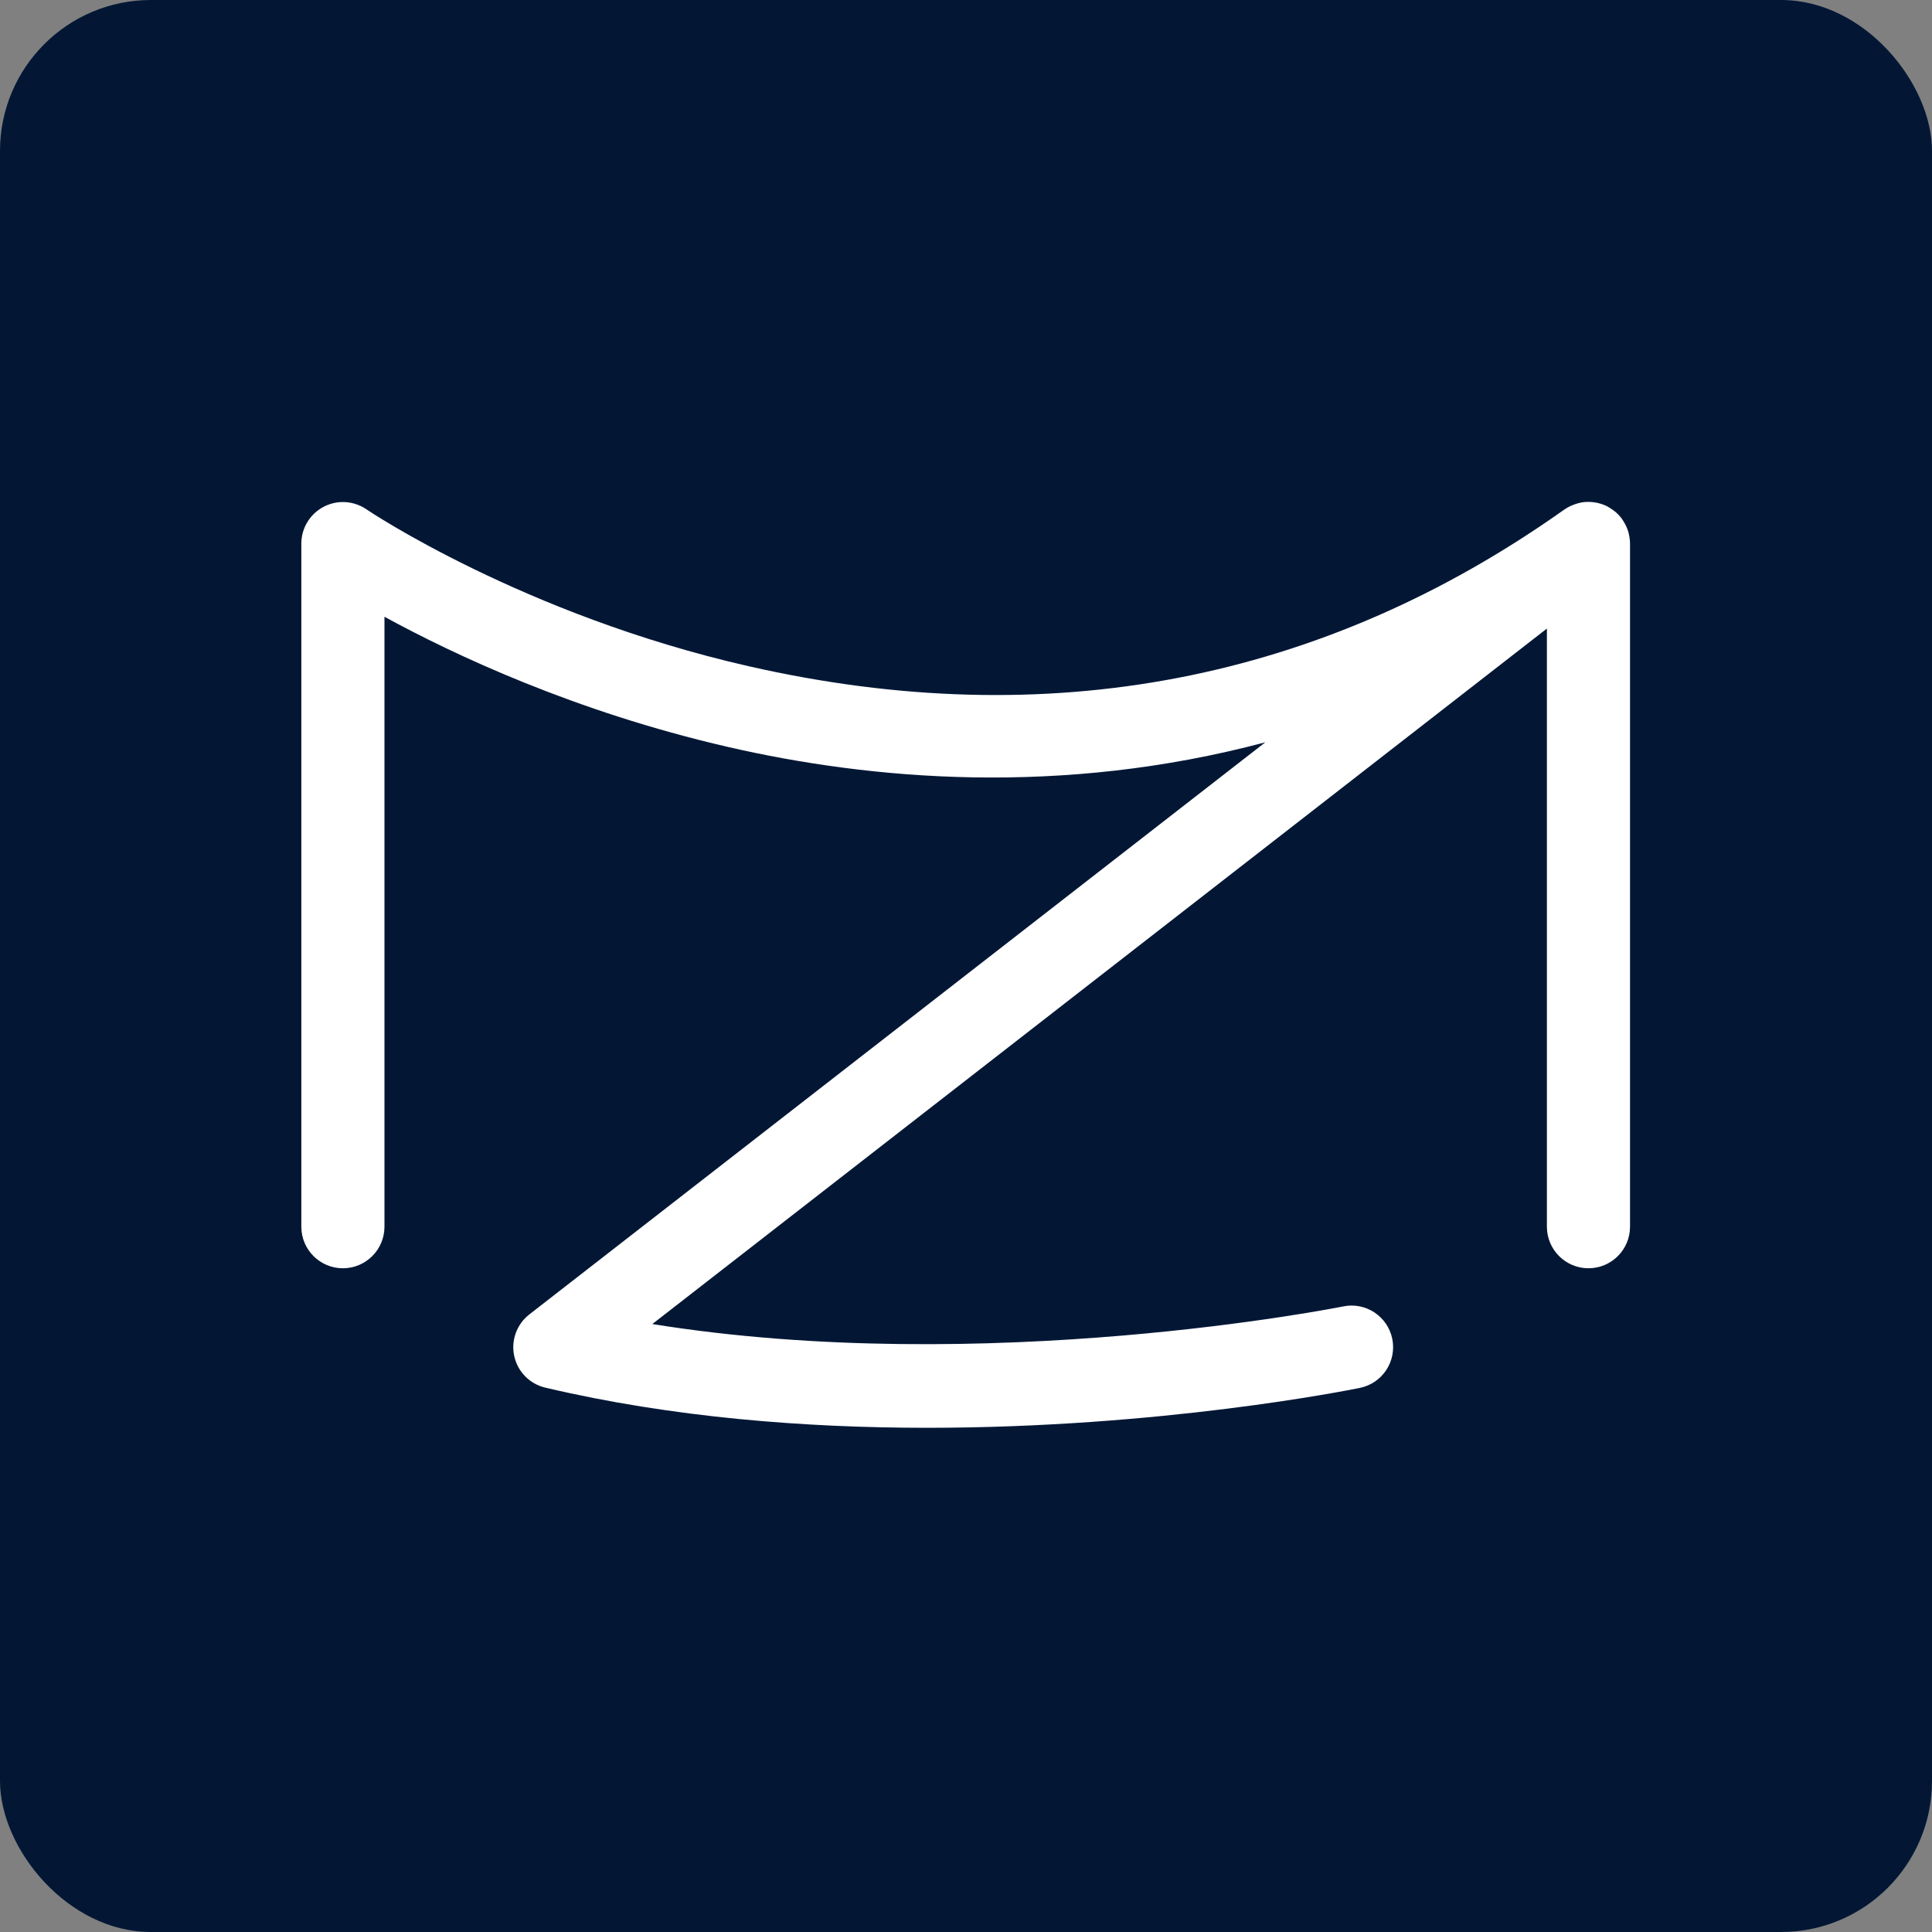
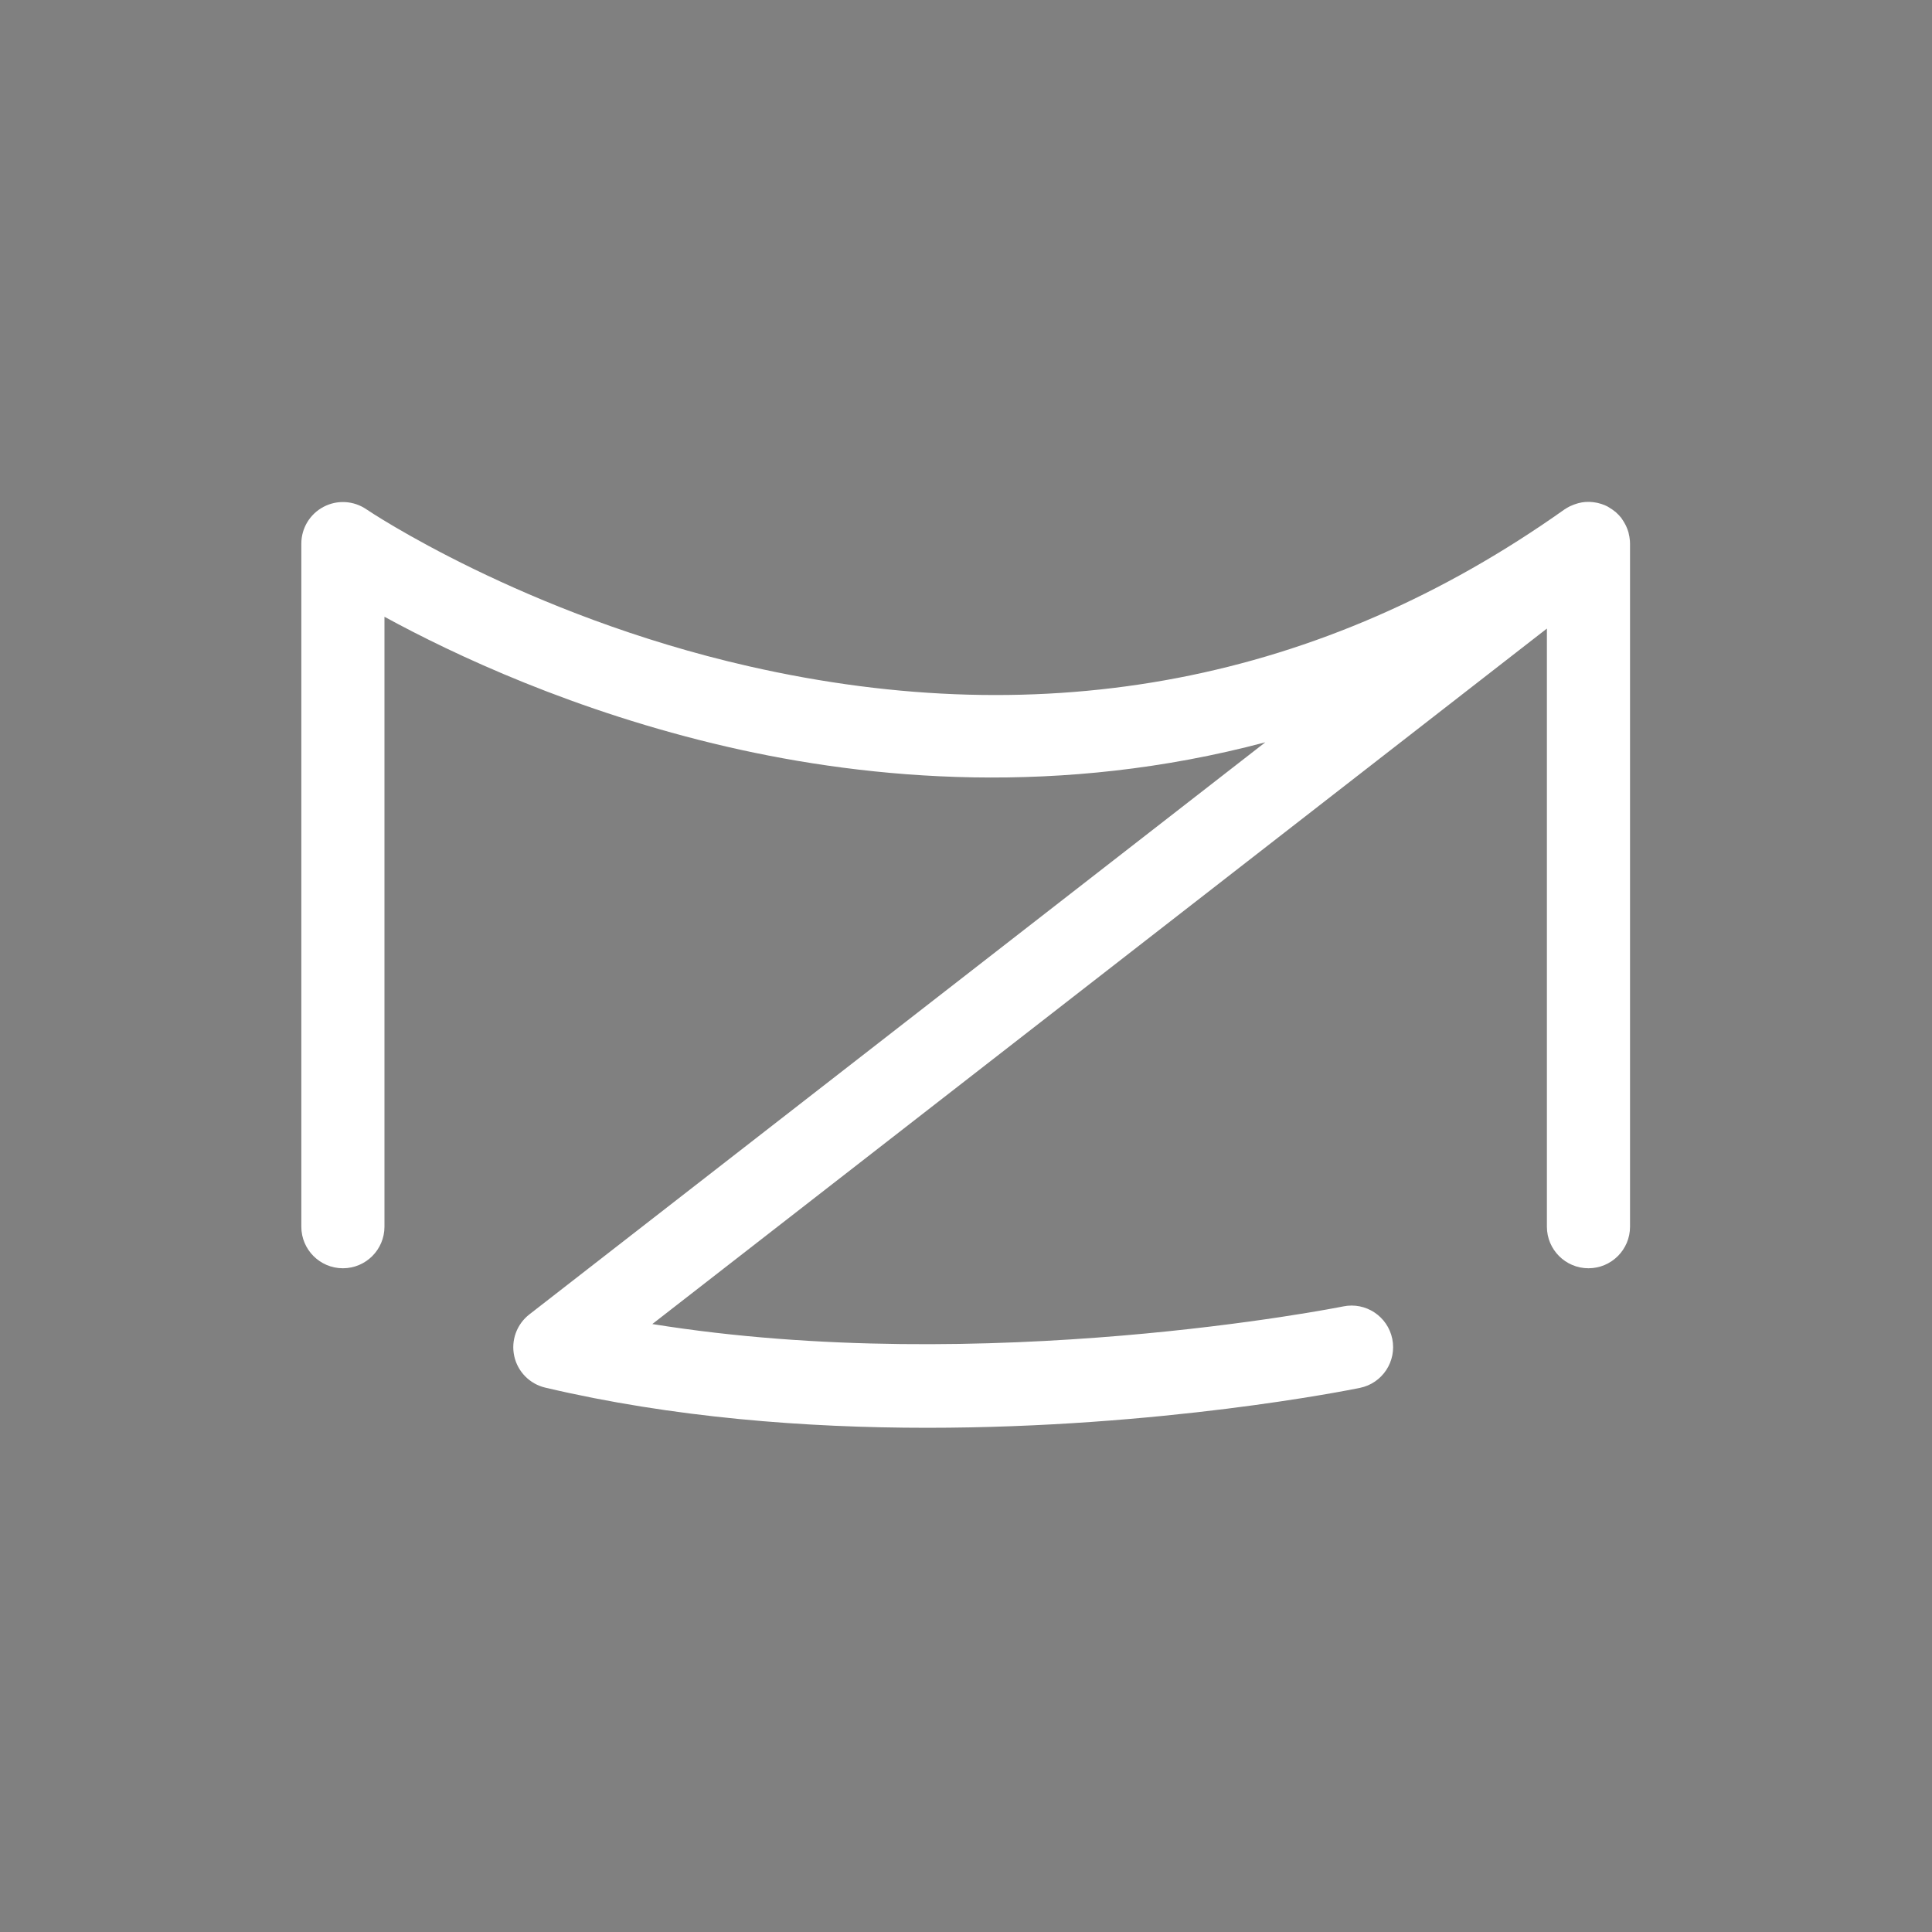
<svg xmlns="http://www.w3.org/2000/svg" width="512" height="512" viewBox="0 0 512 512" fill="none">
  <rect x="0" y="0" width="512" height="512" fill="#808080" stroke="none" />
-   <rect width="512" height="512" rx="40" fill="#031735" />
  <path d="M431.952 143.598C431.952 143.399 431.952 143.223 431.908 143.025C431.864 142.496 431.776 141.989 431.644 141.483C431.622 141.373 431.6 141.24 431.578 141.13C431.402 140.513 431.181 139.941 430.917 139.368C430.851 139.214 430.763 139.059 430.675 138.905C430.41 138.398 430.124 137.936 429.793 137.473C429.749 137.407 429.705 137.341 429.661 137.253C429.661 137.231 429.617 137.209 429.595 137.187C429.199 136.68 428.736 136.217 428.251 135.777C428.119 135.667 427.965 135.556 427.833 135.446C427.458 135.138 427.062 134.874 426.621 134.609C426.467 134.521 426.313 134.411 426.158 134.323C426.092 134.301 426.048 134.257 425.982 134.213C425.475 133.948 424.969 133.75 424.44 133.574C424.308 133.53 424.198 133.508 424.065 133.464C423.581 133.309 423.074 133.199 422.567 133.133C422.391 133.111 422.215 133.089 422.061 133.067C421.466 133.001 420.871 132.979 420.276 133.023C420.232 133.023 420.21 133.023 420.166 133.023C419.549 133.067 418.932 133.177 418.337 133.331C418.161 133.375 417.985 133.419 417.809 133.486C417.324 133.64 416.817 133.816 416.355 134.036C416.244 134.102 416.112 134.124 416.002 134.191C415.517 134.433 415.033 134.719 414.57 135.028C350.306 180.632 277.582 194.599 198.403 176.556C138.7 162.963 97.48 135.248 97.084 134.962C93.713 132.67 89.351 132.406 85.738 134.323C82.125 136.217 79.856 139.985 79.856 144.06V325.088C79.856 331.168 84.79 336.103 90.871 336.103C96.951 336.103 101.886 331.168 101.886 325.088V163.448C120.282 173.494 152.271 188.563 192.72 197.904C230.745 206.672 281.063 211.144 335.325 196.714L140.286 348.33C136.937 350.93 135.373 355.226 136.277 359.368C137.18 363.51 140.374 366.77 144.516 367.739C178.355 375.715 213.671 378.38 245.704 378.38C307.61 378.38 357.268 368.444 360.374 367.806C366.345 366.594 370.178 360.778 368.966 354.807C367.755 348.859 361.938 344.982 355.968 346.215C354.955 346.414 261.324 365.118 172.87 350.886L409.944 166.576V325.088C409.944 331.168 414.879 336.103 420.959 336.103C427.04 336.103 431.974 331.168 431.974 325.088V144.06C431.974 143.906 431.952 143.752 431.952 143.598Z" fill="white" />
</svg>